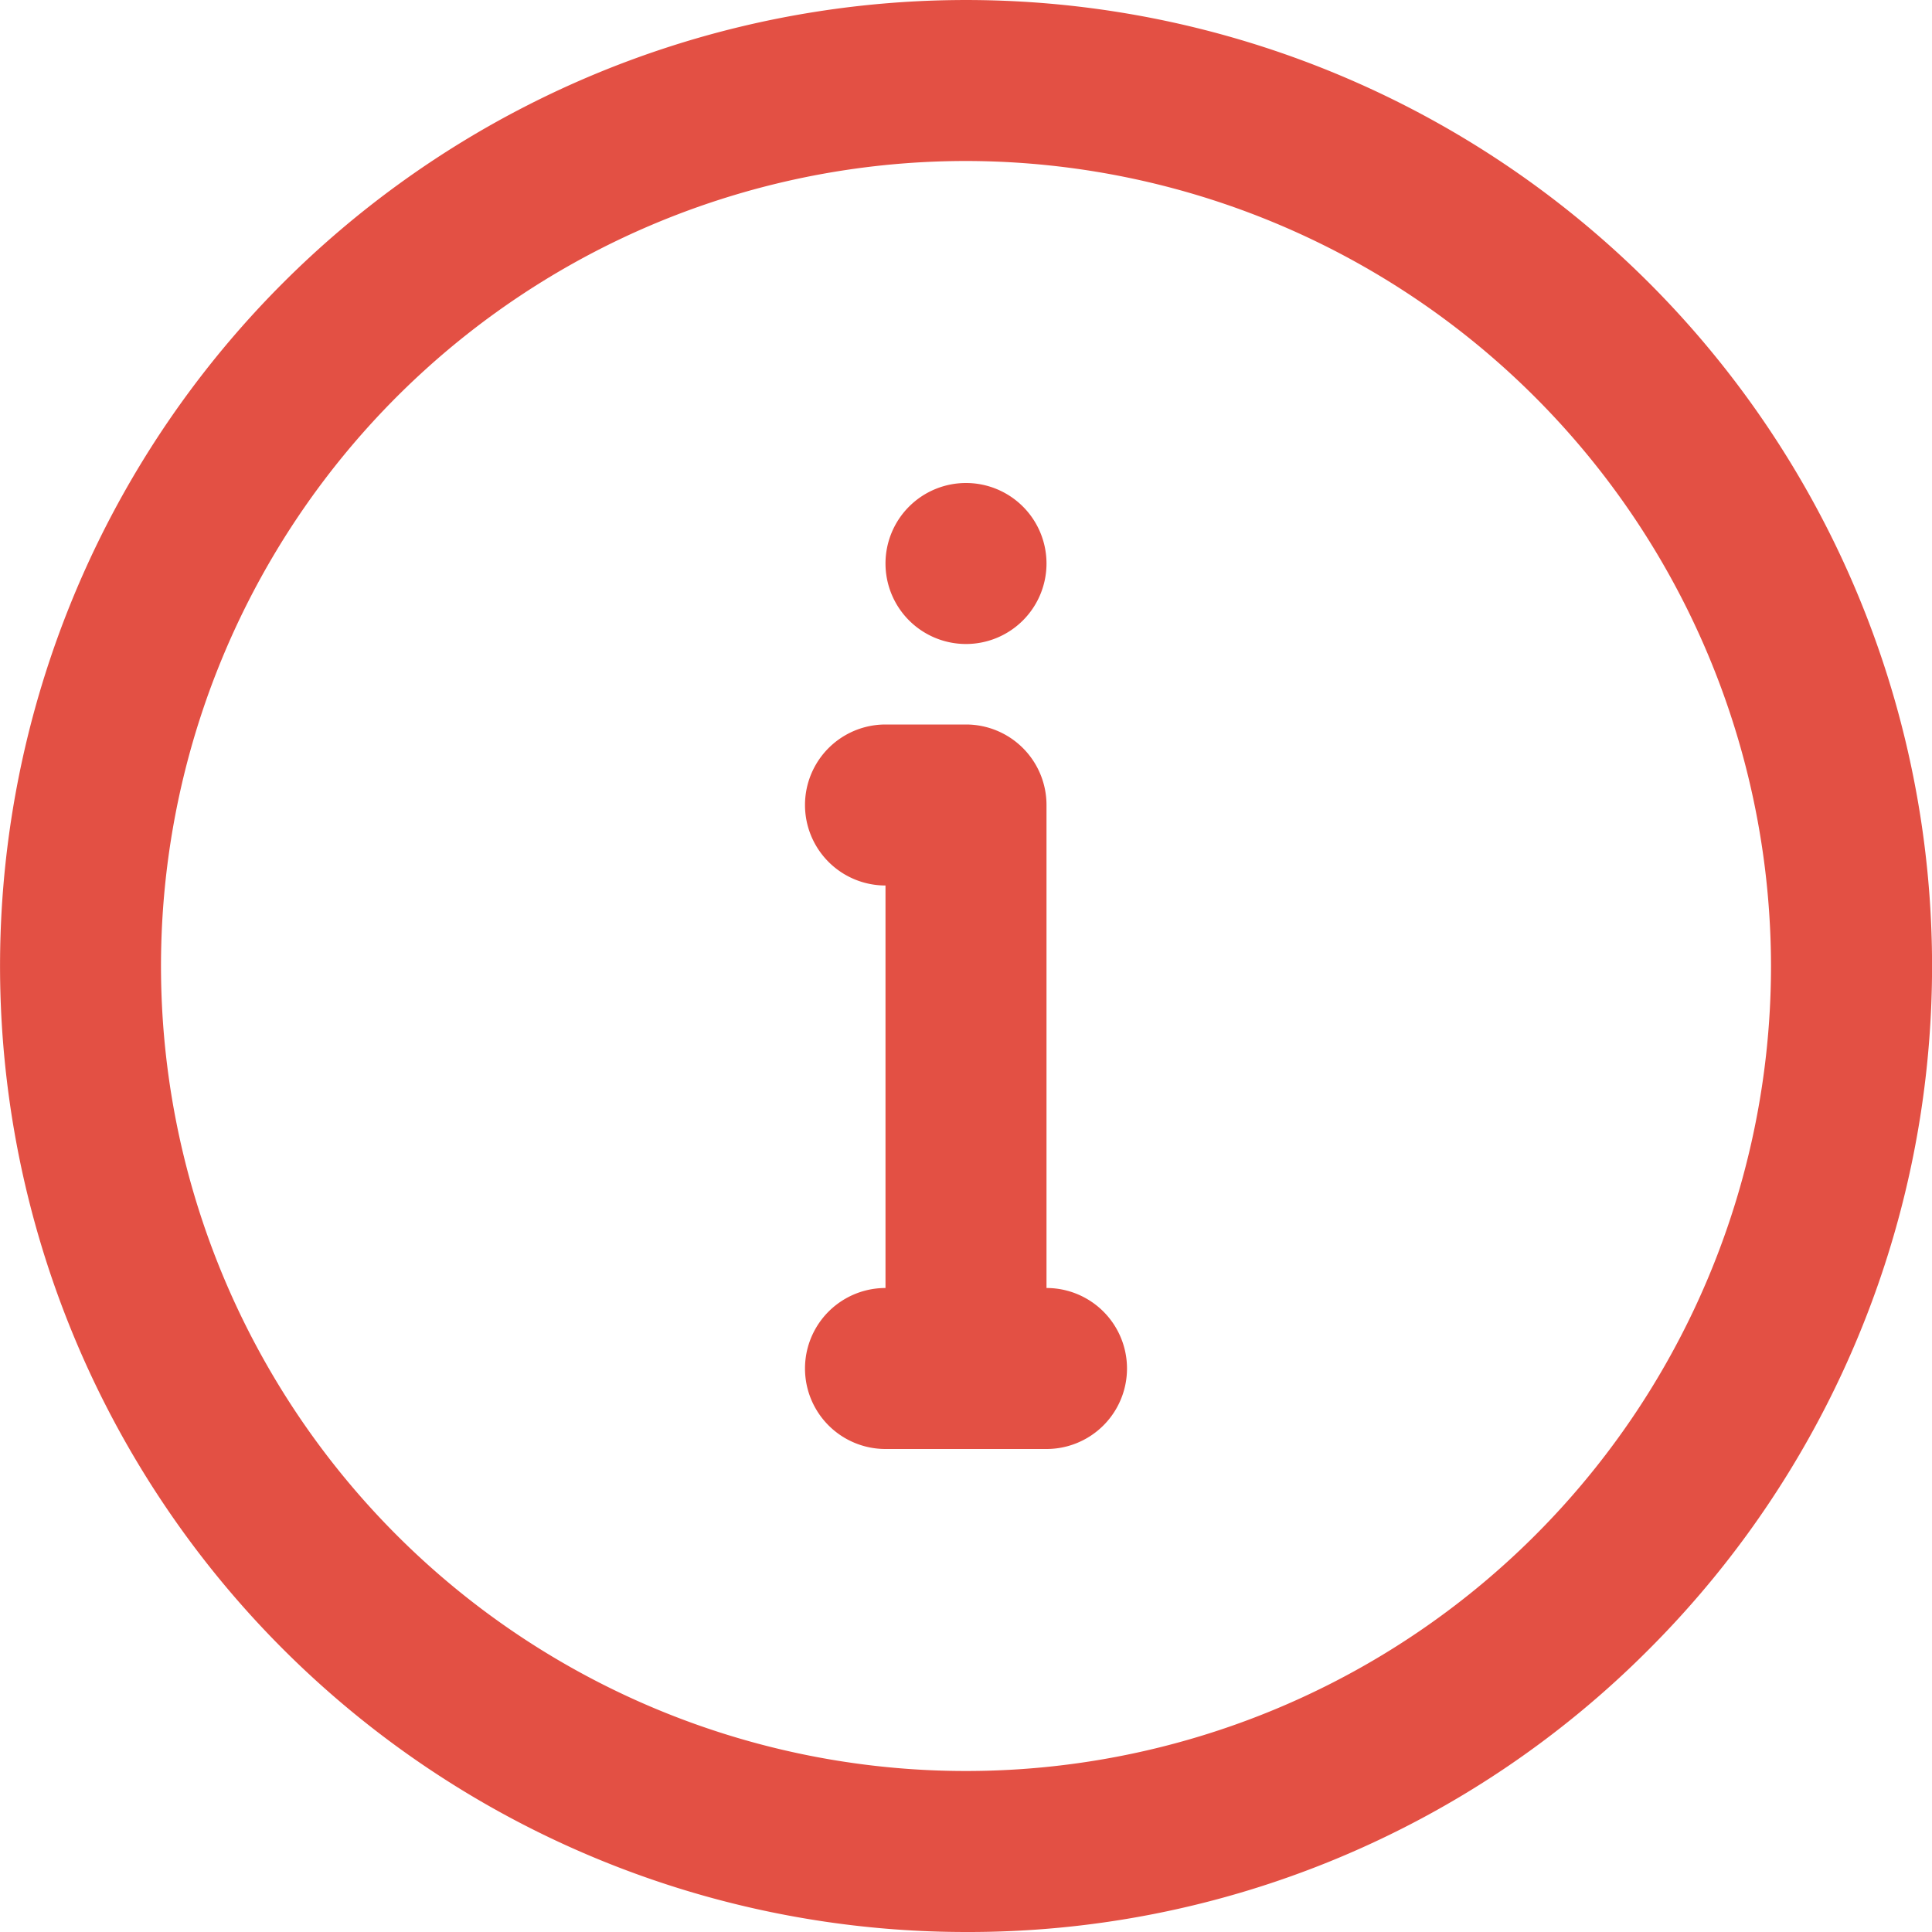
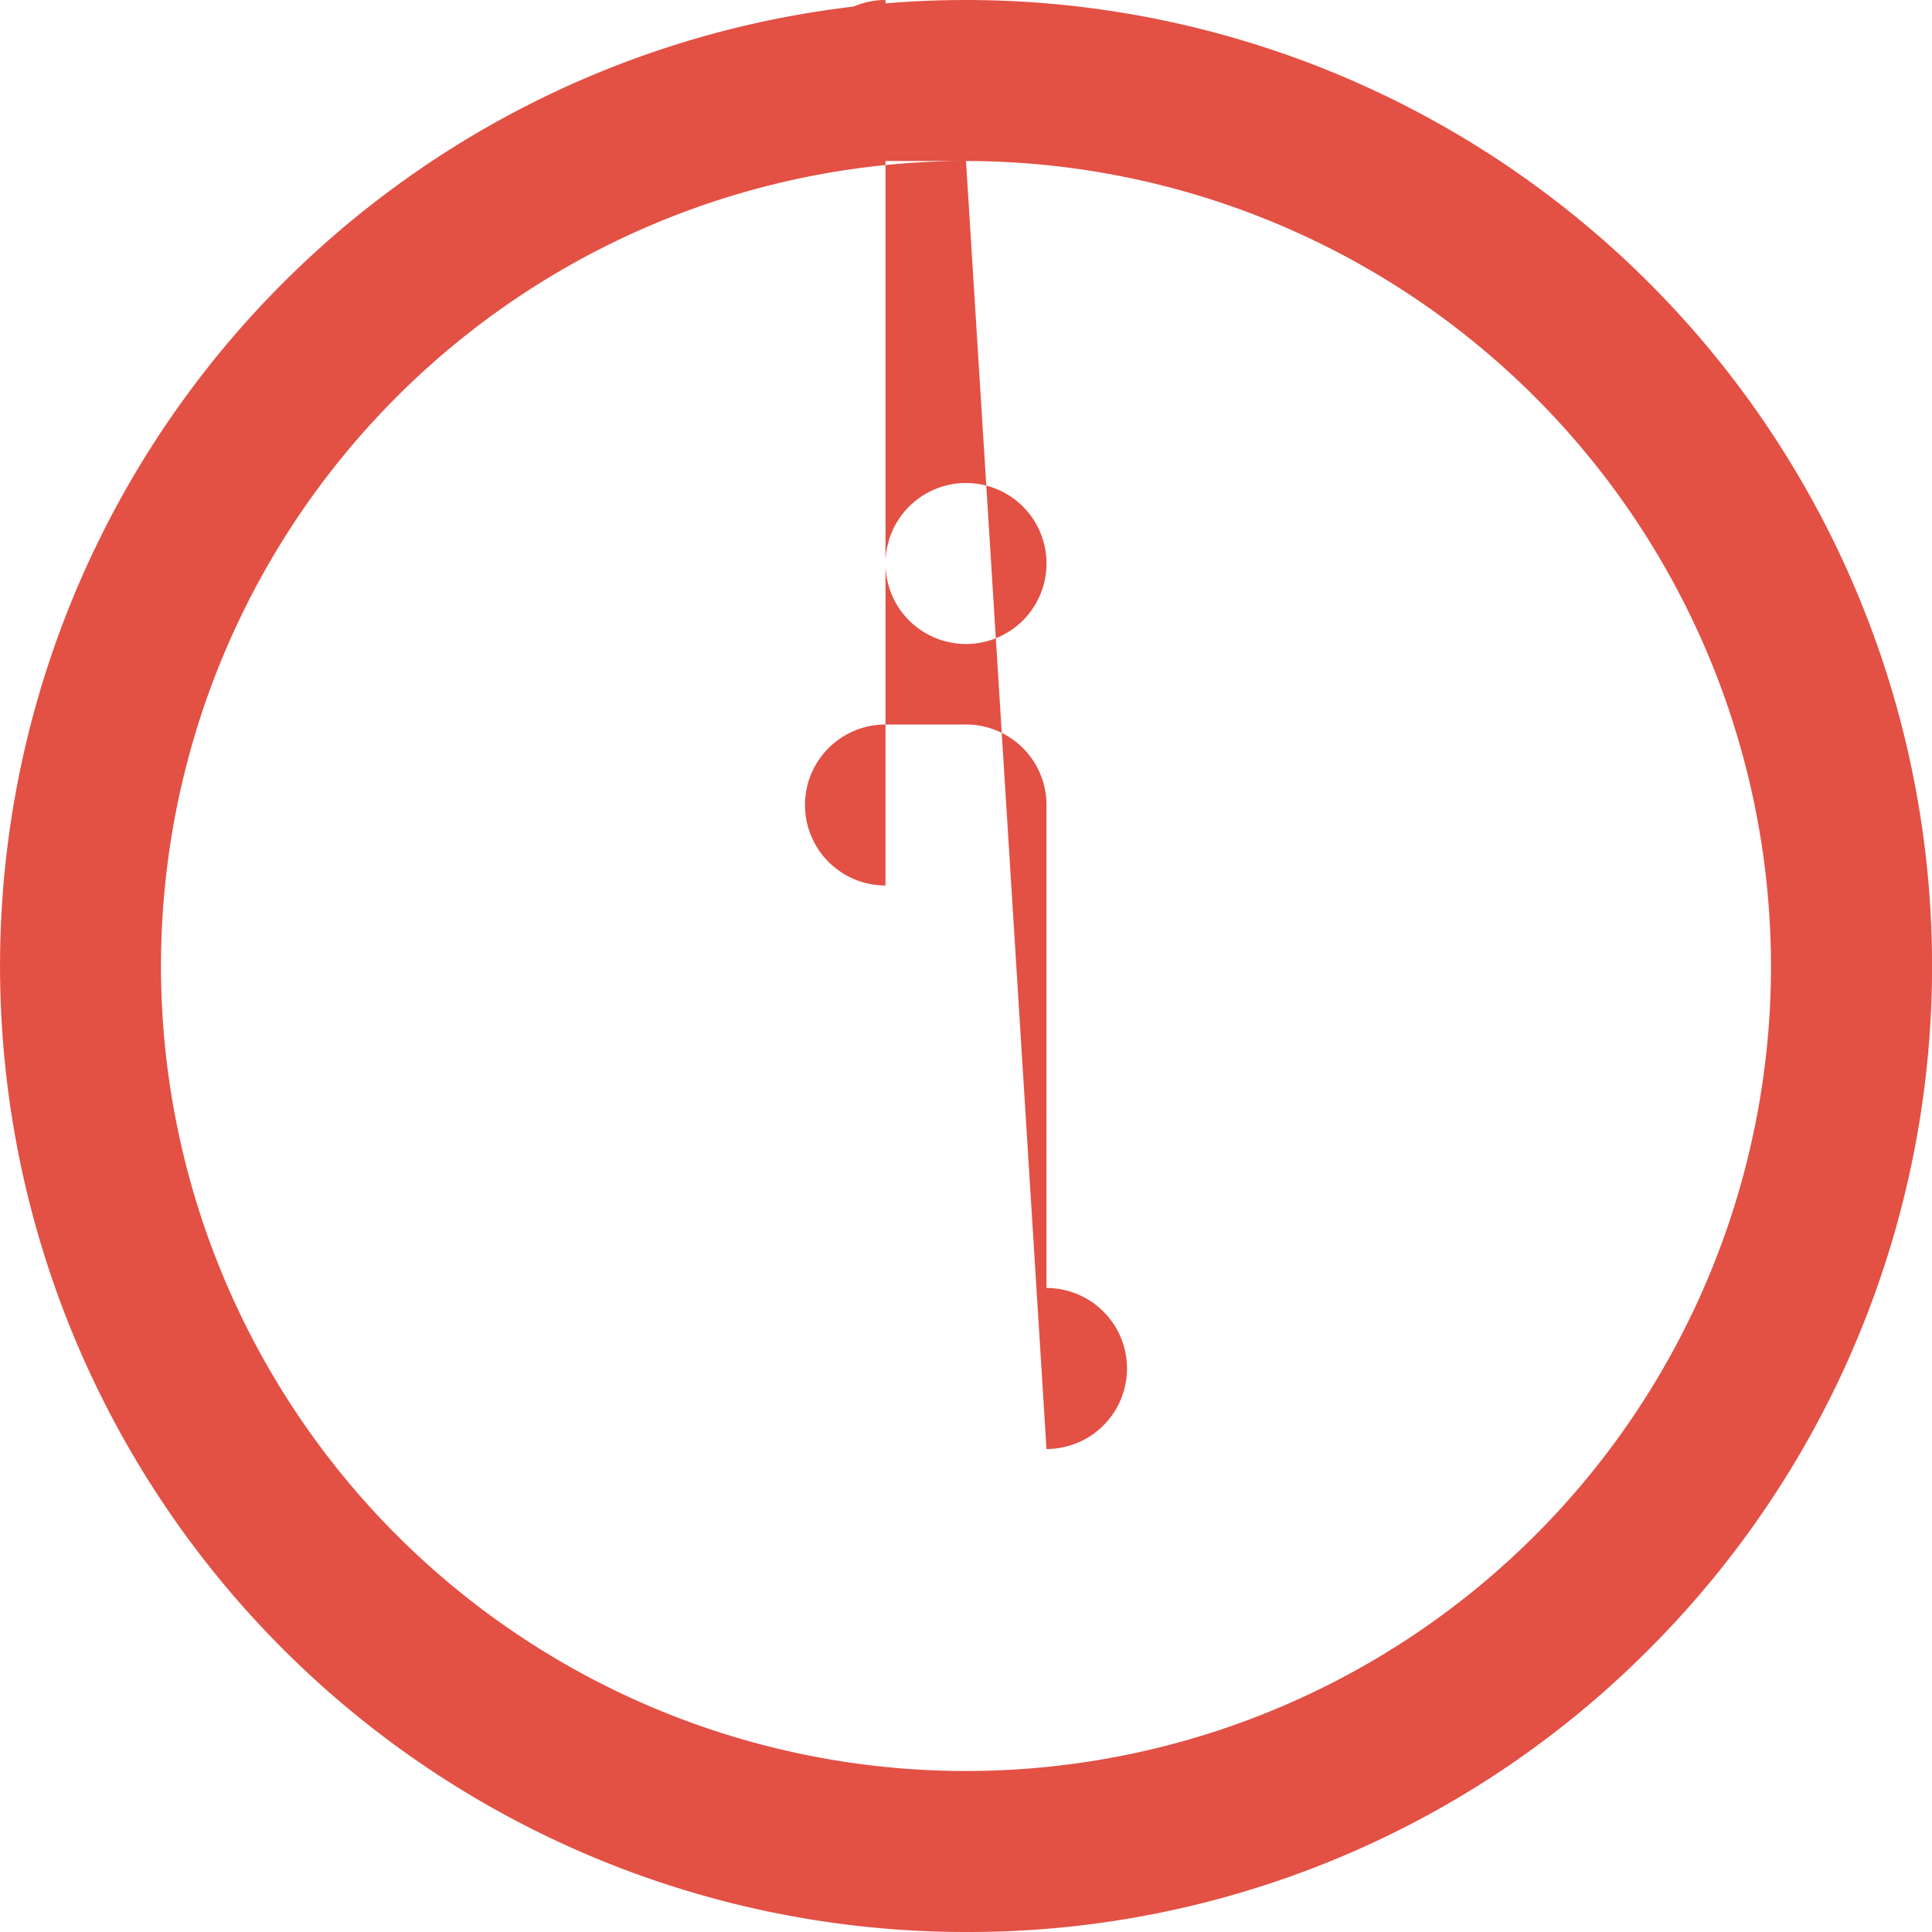
<svg xmlns="http://www.w3.org/2000/svg" width="24" height="24" viewBox="0 0 24 24">
-   <path id="Fill_209" data-name="Fill 209" d="M12,24A12,12,0,0,1,3.515,3.515,12,12,0,0,1,20.486,20.486,11.925,11.925,0,0,1,12,24ZM12,2A10,10,0,1,0,22,12,10.011,10.011,0,0,0,12,2Zm1,16H11a1,1,0,1,1,0-2V11a1,1,0,0,1,0-2h1a1,1,0,0,1,1,1v6a1,1,0,1,1,0,2ZM12,8a1,1,0,1,1,1-1A1,1,0,0,1,12,8Z" fill="#e35044" />
+   <path id="Fill_209" data-name="Fill 209" d="M12,24A12,12,0,0,1,3.515,3.515,12,12,0,0,1,20.486,20.486,11.925,11.925,0,0,1,12,24ZM12,2A10,10,0,1,0,22,12,10.011,10.011,0,0,0,12,2ZH11a1,1,0,1,1,0-2V11a1,1,0,0,1,0-2h1a1,1,0,0,1,1,1v6a1,1,0,1,1,0,2ZM12,8a1,1,0,1,1,1-1A1,1,0,0,1,12,8Z" fill="#e35044" />
</svg>